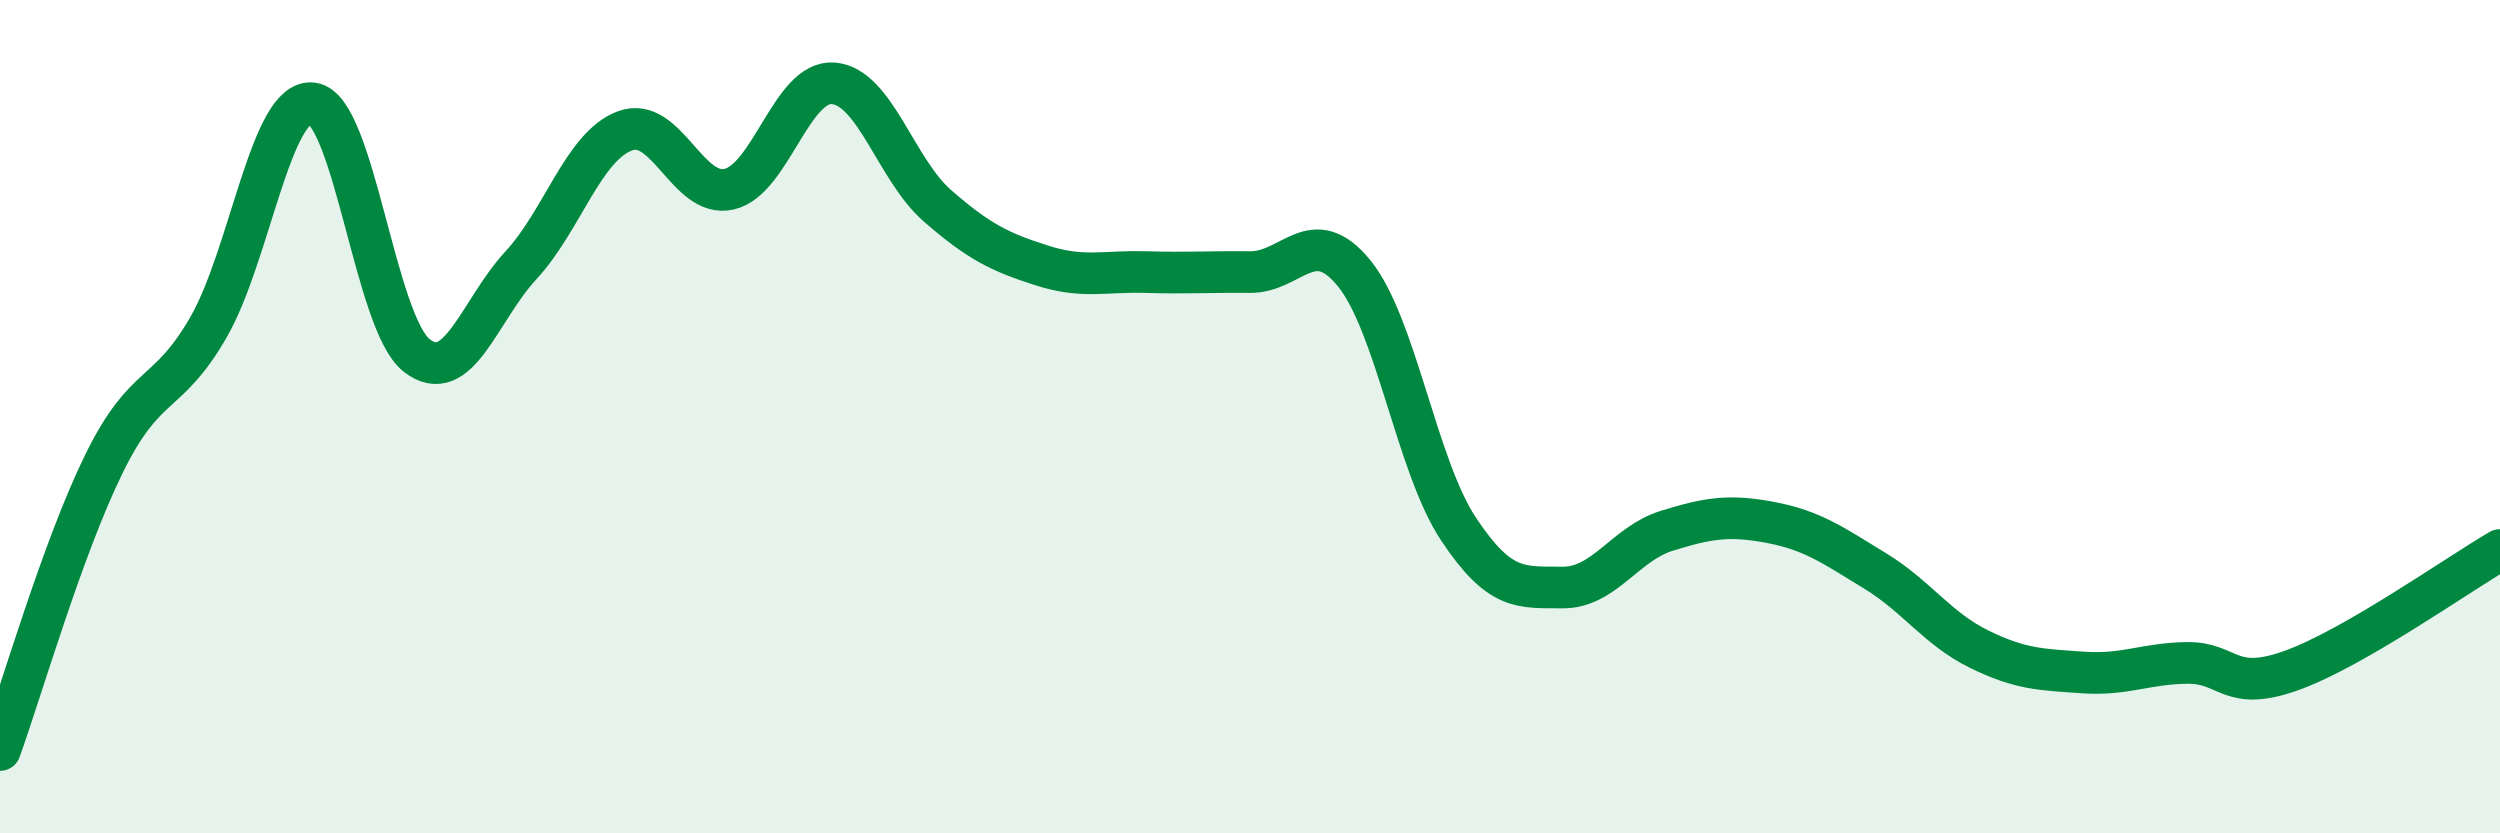
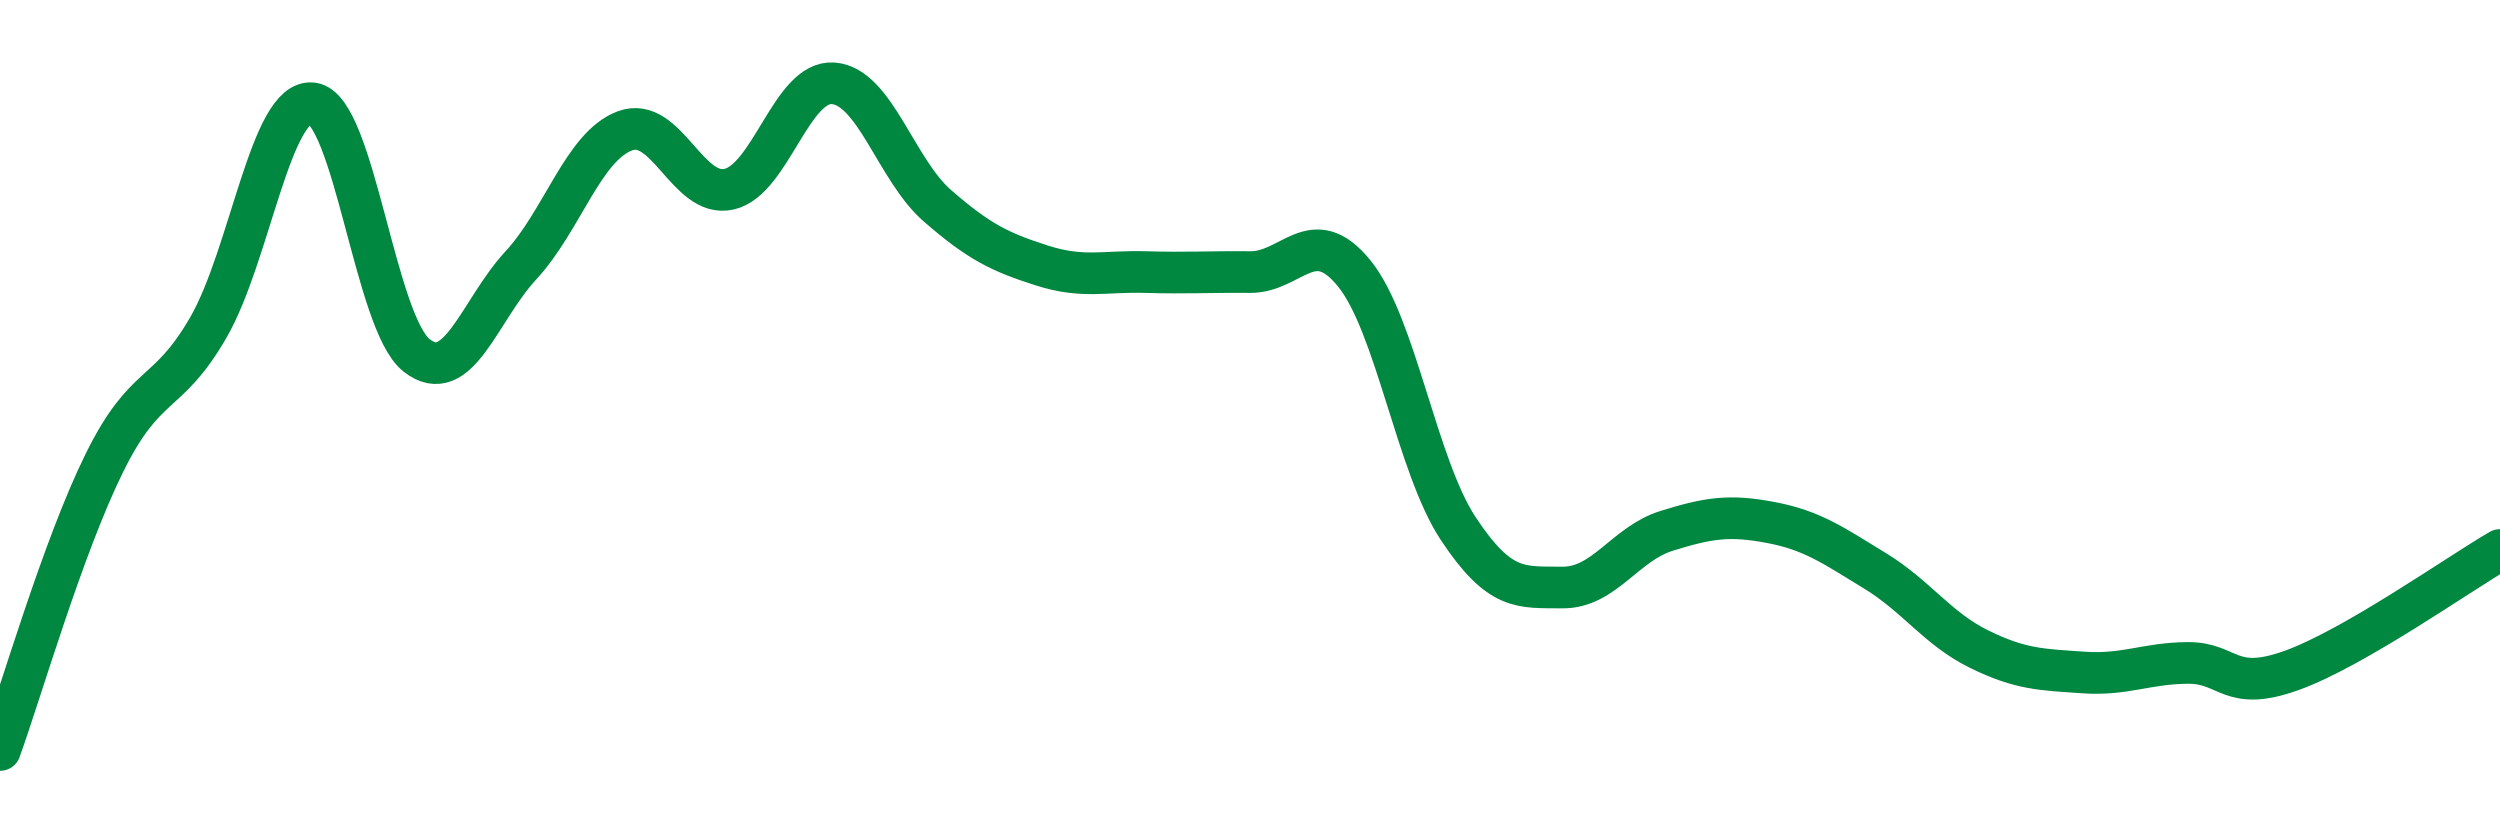
<svg xmlns="http://www.w3.org/2000/svg" width="60" height="20" viewBox="0 0 60 20">
-   <path d="M 0,18 C 0.5,16.62 1.5,13.15 2.5,11.12 C 3.5,9.09 4,9.59 5,7.86 C 6,6.13 6.5,2.35 7.5,2.48 C 8.5,2.61 9,7.75 10,8.53 C 11,9.31 11.5,7.45 12.5,6.37 C 13.5,5.29 14,3.51 15,3.14 C 16,2.77 16.5,4.77 17.5,4.54 C 18.5,4.31 19,1.92 20,2 C 21,2.08 21.5,4.07 22.5,4.94 C 23.5,5.81 24,6.05 25,6.37 C 26,6.69 26.5,6.5 27.5,6.53 C 28.5,6.56 29,6.52 30,6.53 C 31,6.54 31.5,5.33 32.5,6.56 C 33.5,7.79 34,11.18 35,12.69 C 36,14.2 36.5,14.09 37.5,14.1 C 38.5,14.11 39,13.05 40,12.74 C 41,12.43 41.5,12.35 42.5,12.54 C 43.5,12.73 44,13.09 45,13.7 C 46,14.31 46.5,15.09 47.5,15.58 C 48.5,16.07 49,16.07 50,16.14 C 51,16.21 51.5,15.92 52.5,15.91 C 53.5,15.9 53.5,16.63 55,16.09 C 56.5,15.55 59,13.78 60,13.2L60 20L0 20Z" fill="#008740" opacity="0.1" stroke-linecap="round" stroke-linejoin="round" />
  <path d="M 0,18 C 0.5,16.62 1.5,13.15 2.5,11.12 C 3.5,9.09 4,9.59 5,7.86 C 6,6.13 6.5,2.35 7.5,2.48 C 8.5,2.61 9,7.75 10,8.53 C 11,9.31 11.5,7.45 12.5,6.37 C 13.5,5.29 14,3.51 15,3.14 C 16,2.77 16.5,4.77 17.5,4.54 C 18.5,4.31 19,1.92 20,2 C 21,2.08 21.5,4.07 22.5,4.94 C 23.5,5.81 24,6.05 25,6.37 C 26,6.69 26.5,6.5 27.5,6.53 C 28.5,6.56 29,6.52 30,6.53 C 31,6.54 31.5,5.33 32.5,6.56 C 33.5,7.79 34,11.18 35,12.69 C 36,14.2 36.5,14.09 37.5,14.1 C 38.5,14.11 39,13.05 40,12.74 C 41,12.43 41.5,12.35 42.5,12.54 C 43.5,12.73 44,13.09 45,13.7 C 46,14.31 46.5,15.09 47.5,15.58 C 48.5,16.07 49,16.07 50,16.14 C 51,16.21 51.5,15.92 52.5,15.91 C 53.5,15.9 53.5,16.63 55,16.09 C 56.5,15.55 59,13.78 60,13.2" stroke="#008740" stroke-width="1" fill="none" stroke-linecap="round" stroke-linejoin="round" />
</svg>